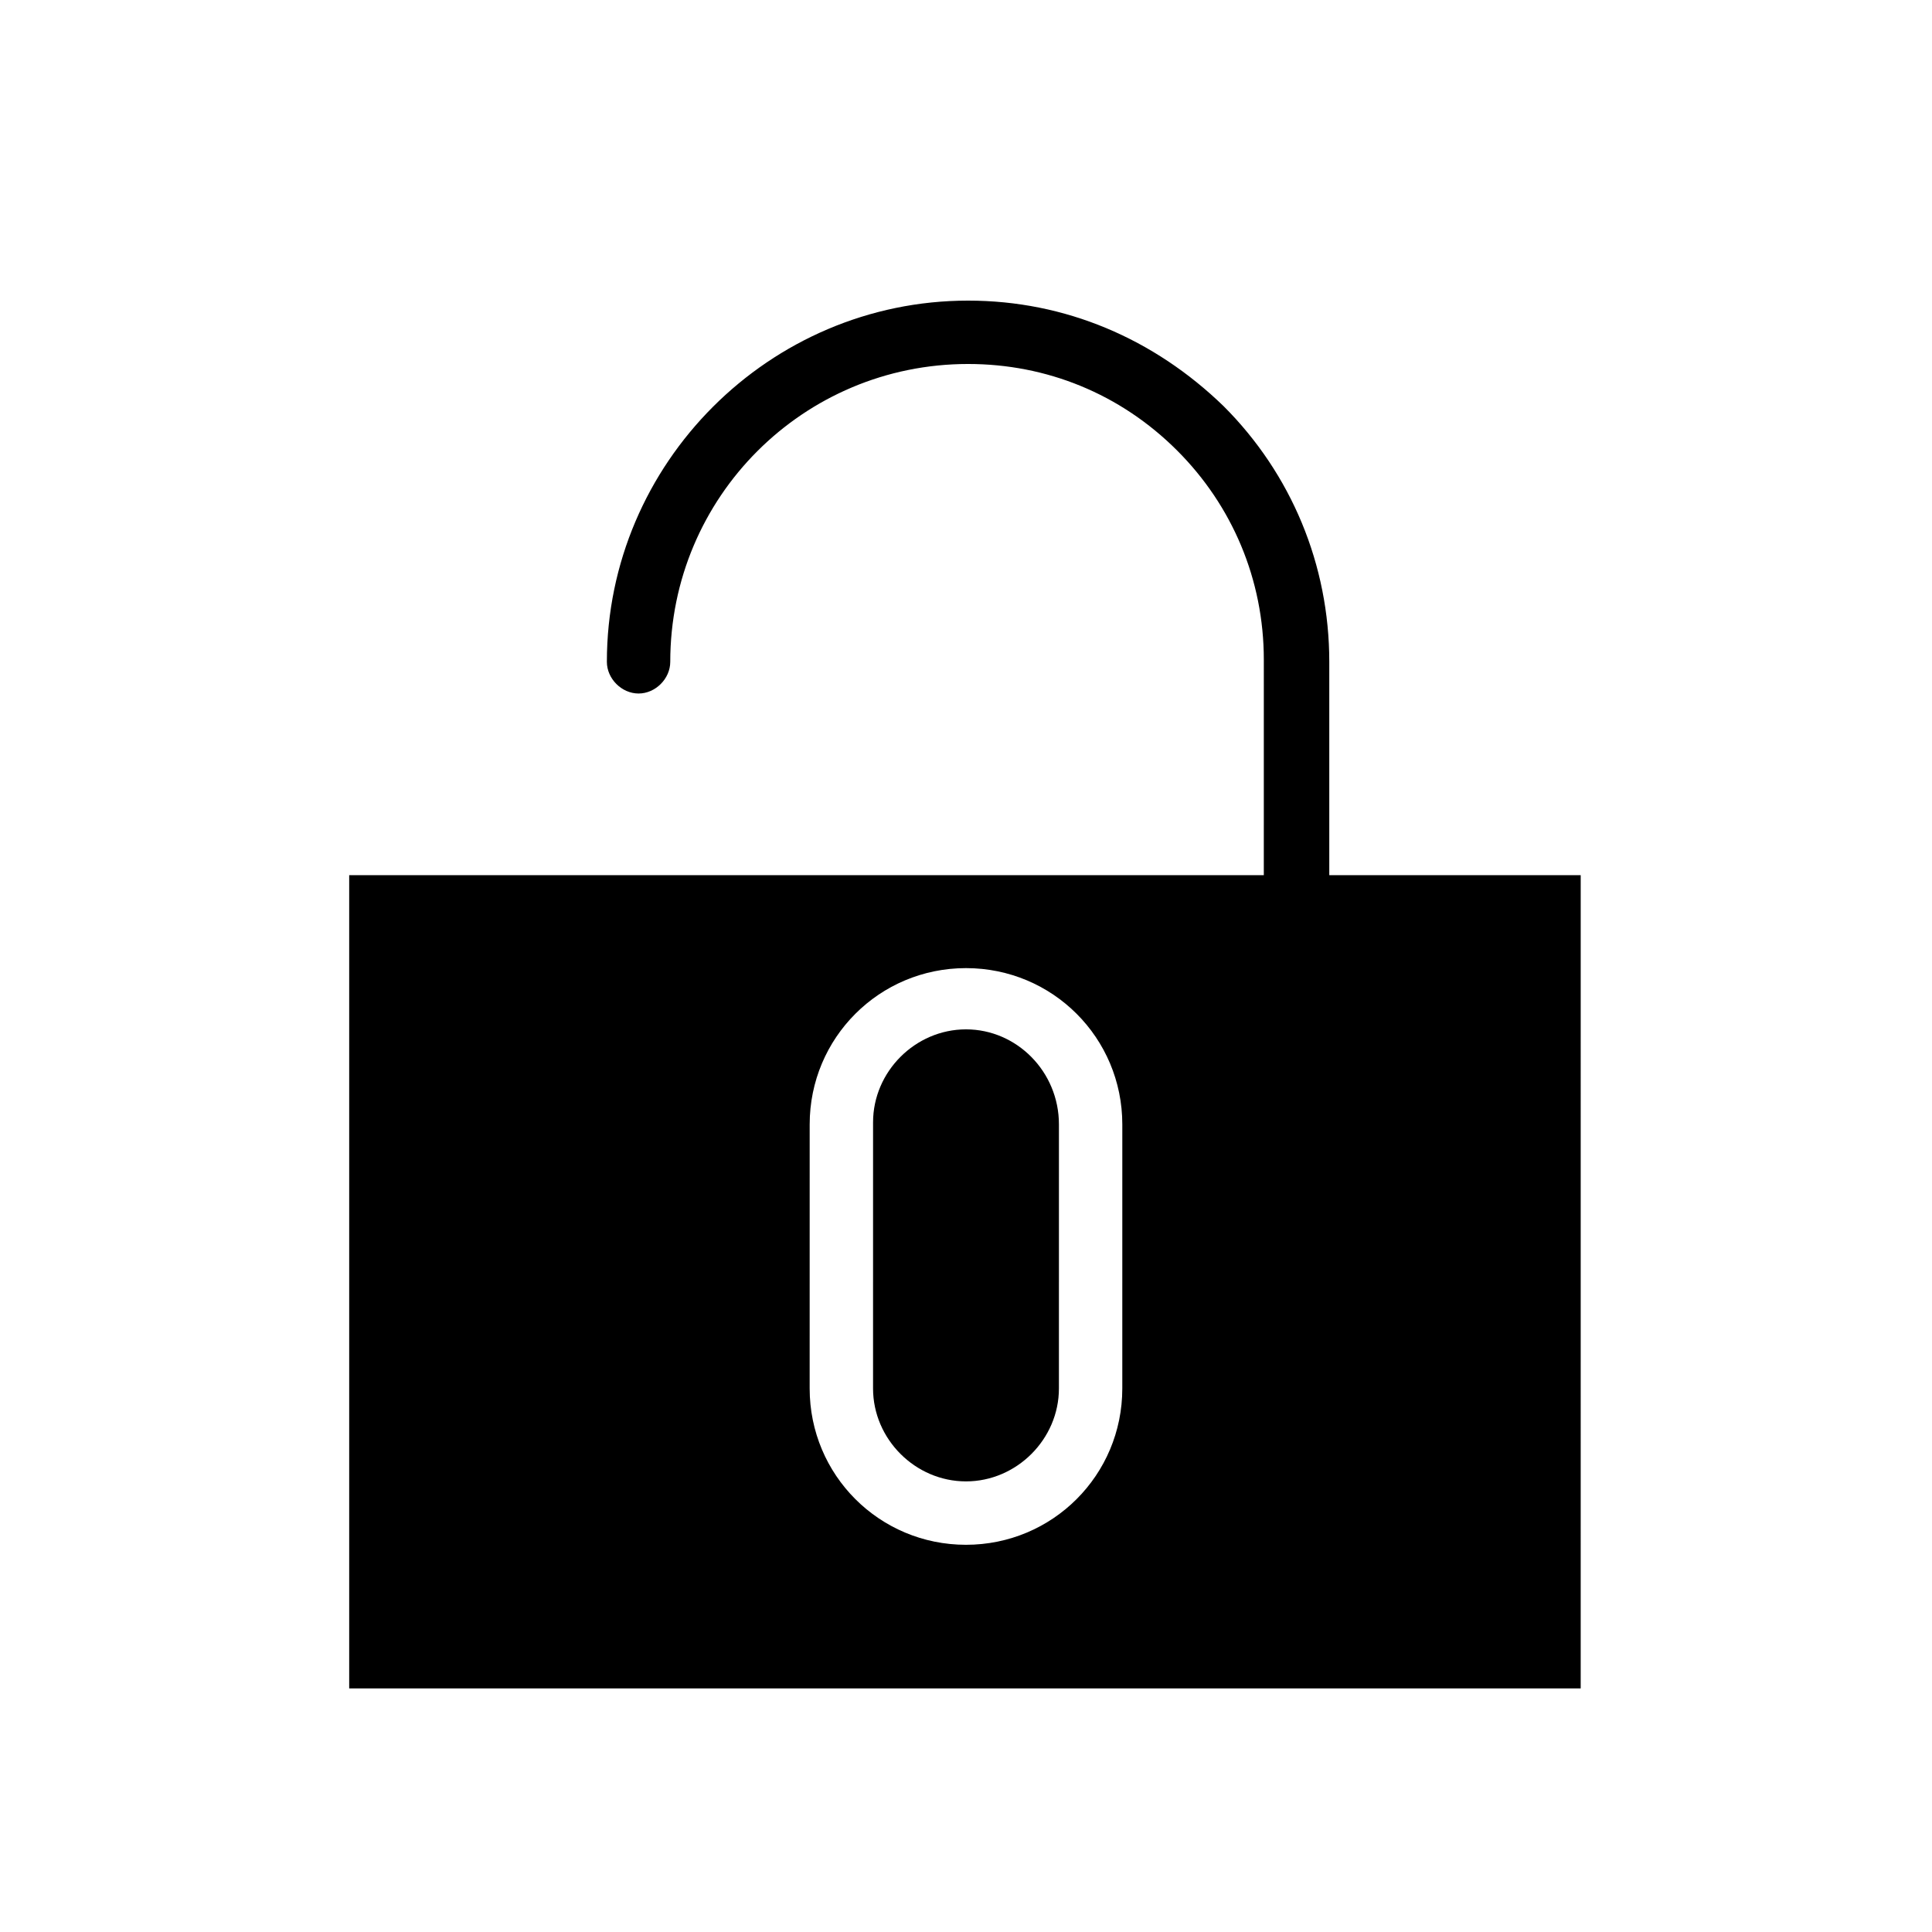
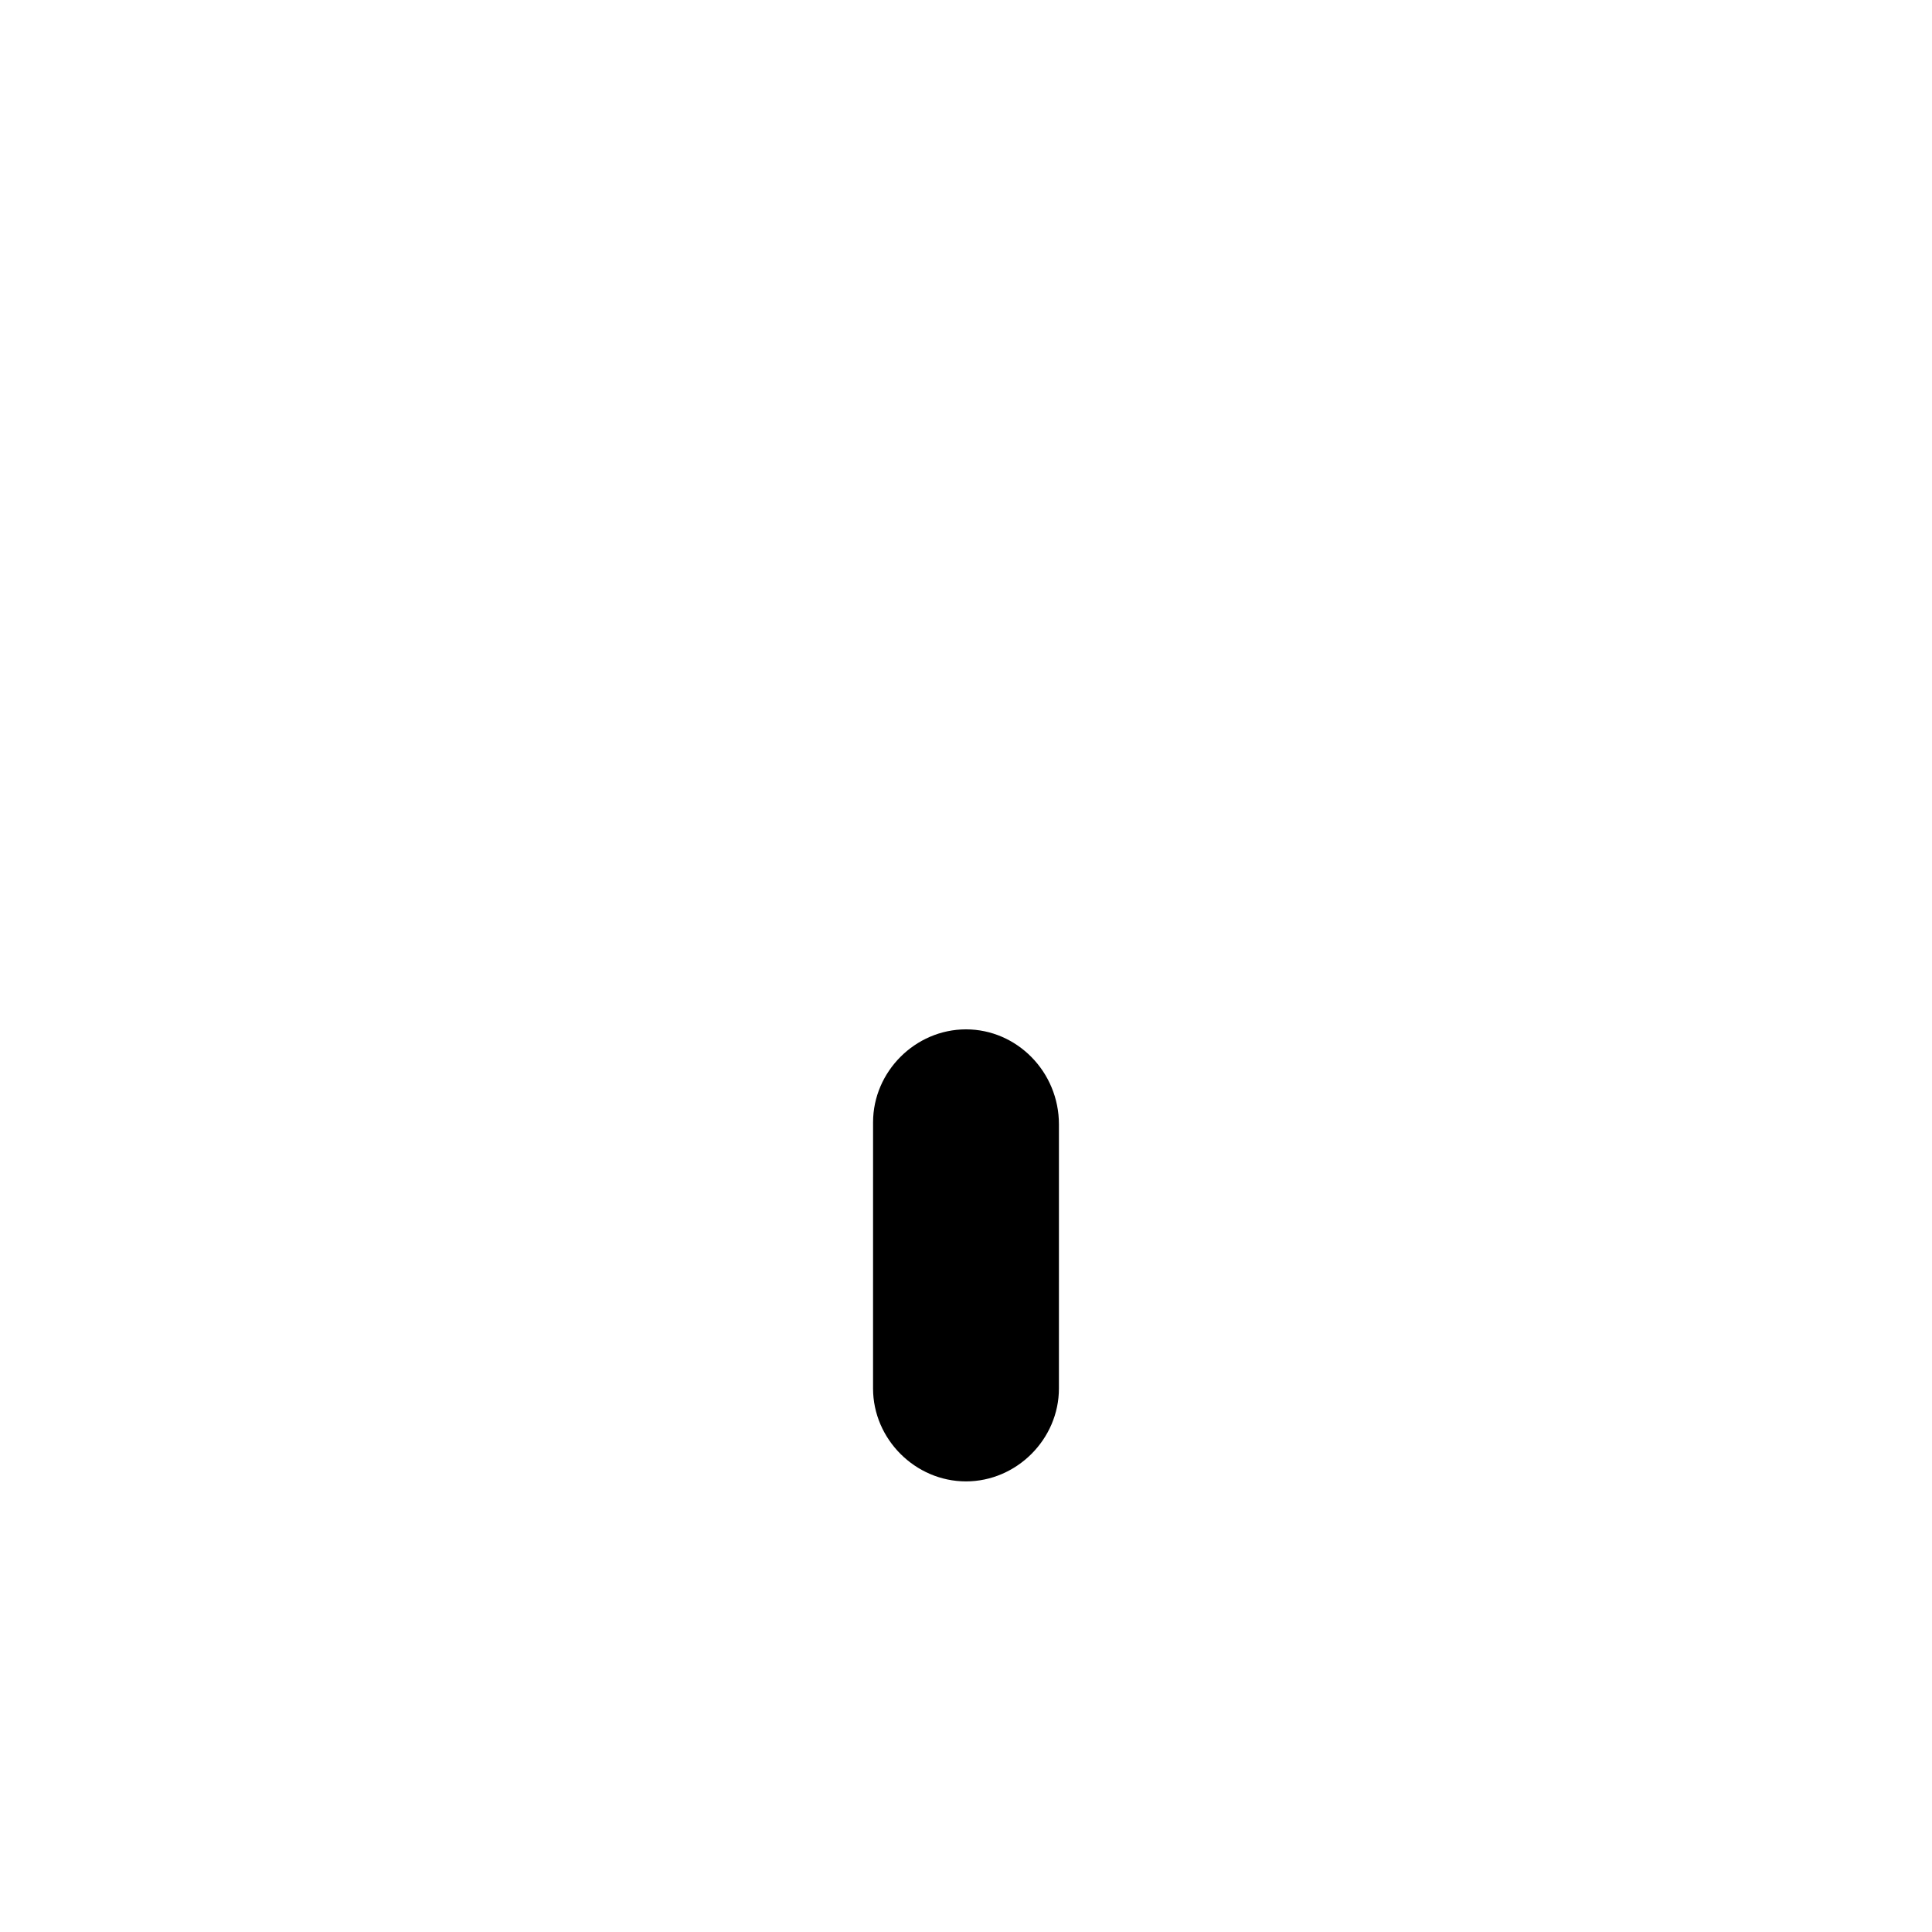
<svg xmlns="http://www.w3.org/2000/svg" fill="#000000" width="800px" height="800px" version="1.1" viewBox="144 144 512 512">
  <g>
-     <path d="m236.54 375.93v215.52h326.36l0.004-215.52zm204.88 136.03c0 22.953-18.473 41.426-41.426 41.426s-41.426-18.473-41.426-41.426l0.004-69.973c0-22.953 18.473-41.426 41.426-41.426s41.426 18.473 41.426 41.426z" />
    <path d="m400 416.79c-13.434 0-24.629 11.195-24.629 24.629l-0.004 70.535c0 13.434 11.195 24.629 24.629 24.629s24.629-11.195 24.629-24.629l0.004-69.973c0-13.996-11.195-25.191-24.629-25.191z" />
-     <path d="m487.32 400.56c-4.477 0-8.398-3.918-8.398-8.398l0.004-73.332c0-21.273-8.398-40.863-22.953-55.418-15.113-15.113-34.707-22.953-55.418-22.953-43.664 0-78.93 35.266-78.93 78.93 0 4.477-3.918 8.398-8.398 8.398-4.477 0-8.398-3.918-8.398-8.398 0-52.621 43.105-95.723 95.723-95.723 25.75 0 49.262 10.078 67.734 27.988 17.914 17.914 27.988 41.984 27.988 67.734v73.891c-0.555 3.363-4.473 7.281-8.953 7.281z" />
  </g>
</svg>